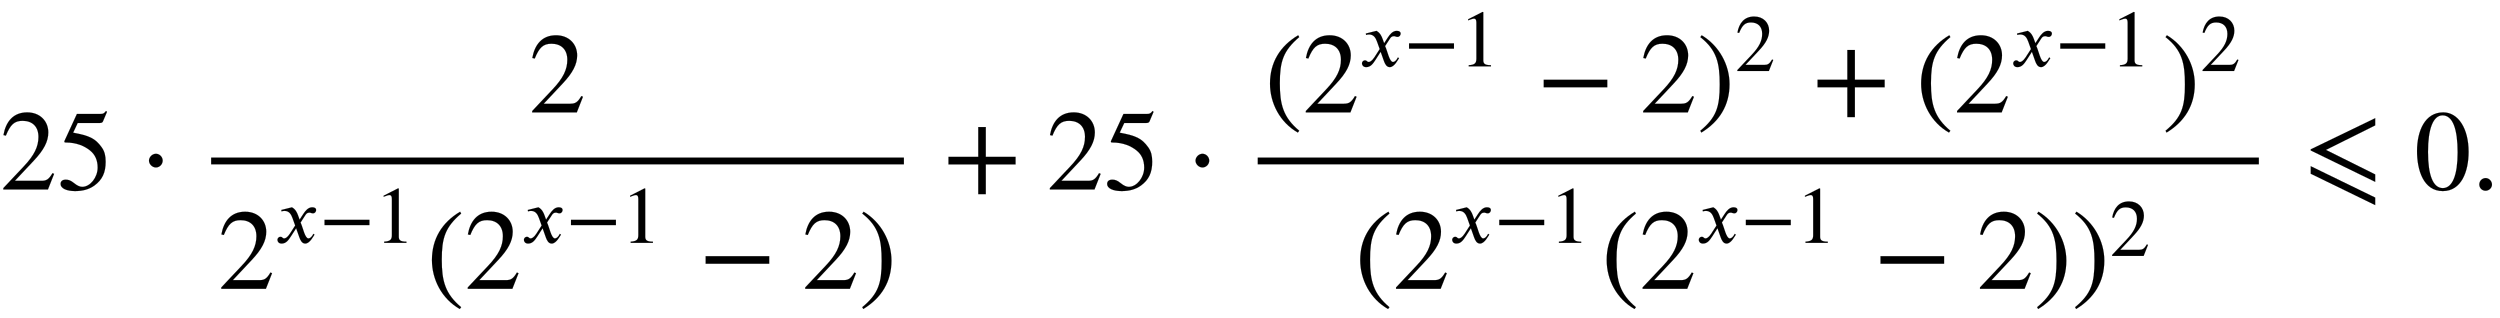
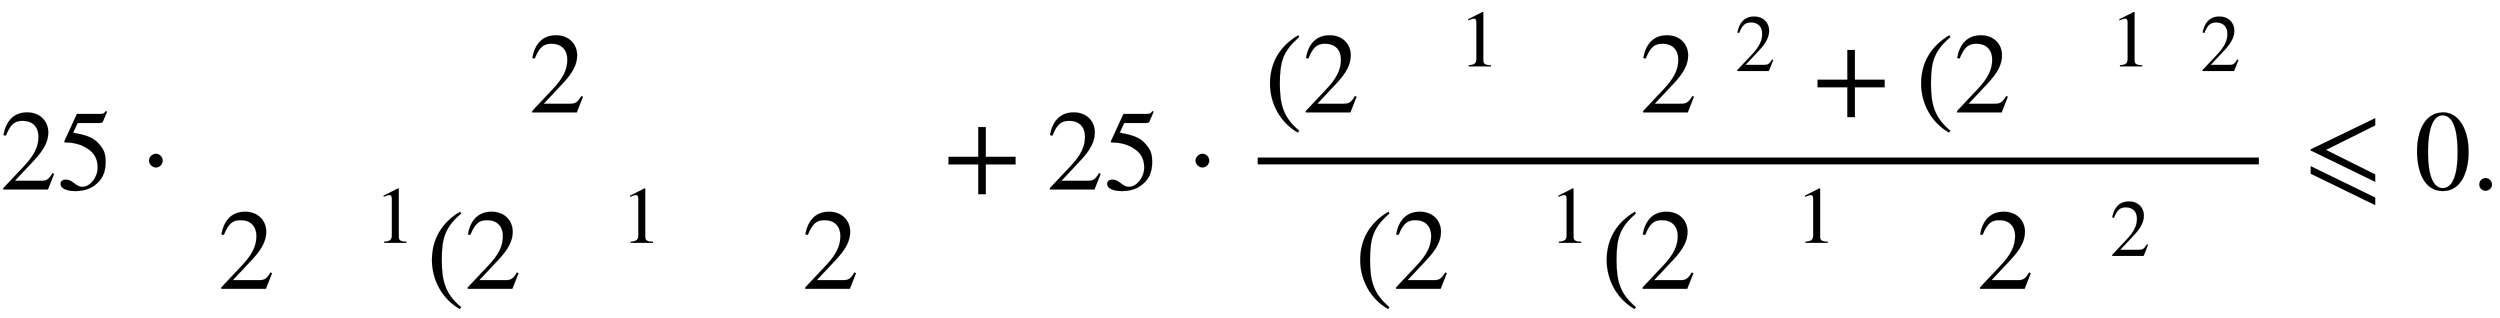
<svg xmlns="http://www.w3.org/2000/svg" xmlns:xlink="http://www.w3.org/1999/xlink" data-style="vertical-align:-2.62ex" width="50.909ex" height="6.478ex" aria-labelledby="MathJax-SVG-1-Title" viewBox="0 -1661.3 21919.1 2789.2">
  <defs aria-hidden="true">
    <path id="a" stroke-width="1" d="M474 137L420 0H29v12l178 189c94 99 130 175 130 260 0 91-54 141-139 141-72 0-107-32-147-130l-21 5c21 117 85 199 208 199 113 0 185-77 185-176 0-79-39-154-128-248L130 76h234c42 0 63 11 96 67z" />
    <path id="b" stroke-width="1" d="M438 681l-36-85c-3-7-11-13-27-13H181l-40-85c143-27 193-49 250-128 26-36 35-74 35-127 0-96-30-158-98-208-47-34-102-49-170-49C83-14 31 10 31 48c0 25 17 38 45 38 23 0 42-5 74-31 28-23 51-32 71-32 70 0 135 83 135 169 0 64-22 114-67 150-47 38-117 70-213 70-9 0-12 2-12 8 0 2 1 5 1 5l109 237h207c23 0 32 5 48 26z" />
    <path id="c" stroke-width="1" d="M203 253c0-32-27-60-59-60-33 0-61 30-61 60s28 60 61 60c32 0 59-28 59-60z" />
-     <path id="d" stroke-width="1" d="M305 288l45 69c26 40 61 84 111 84 32 0 49-12 49-33 0-19-13-42-39-42-22 0-27 9-44 9-30 0-41-16-55-38l-55-85c30-62 53-197 98-197 16 0 40 14 61 57l14-10C478 87 433-9 375-9c-41 0-60 41-73 77l-40 113-63-98C167 34 138-9 82-9 46-9 30 16 30 38c0 16 13 37 38 37 26 0 22-20 47-20 12 0 38 10 70 59l65 101-33 92c-17 48-43 89-98 89-13 0-28-2-38-6l-3 18 132 33c44-24 63-65 75-98z" />
-     <path id="e" stroke-width="1" d="M621 220H64v66h557v-66z" />
    <path id="f" stroke-width="1" d="M394 0H118v15c74 4 95 25 95 80v449c0 34-9 49-30 49-10 0-27-5-45-12l-27-10v14l179 91 9-3V76c0-43 20-61 95-61V0z" />
    <path id="g" stroke-width="1" d="M304-161l-12-16C134-87 48 82 48 252c0 185 87 329 247 424l9-16C165 541 134 448 134 255c0-186 30-299 170-416z" />
-     <path id="h" stroke-width="1" d="M29 660l12 16c153-92 244-259 244-429 0-185-88-327-247-424l-9 16C171-44 199 50 199 244c0 187-25 302-170 416z" />
    <path id="i" stroke-width="1" d="M636 220H375V-41h-66v261H48v66h261v261h66V286h261v-66z" />
    <path id="j" stroke-width="1" d="M621 67L56 342v10l565 273v-63L189 347l432-215V67zm0-204L56 138v66L621-71v-66z" />
    <path id="k" stroke-width="1" d="M476 330c0-172-63-344-226-344C79-14 24 172 24 336c0 177 69 340 230 340 131 0 222-141 222-346zm-96-5c0 208-44 325-132 325-83 0-128-118-128-321S164 12 250 12c85 0 130 115 130 313z" />
    <path id="l" stroke-width="1" d="M181 43c0-29-26-54-56-54-31 0-55 24-55 55s25 56 56 56c29 0 55-27 55-57z" />
  </defs>
  <g fill="currentColor" stroke="currentColor" stroke-width="0" aria-hidden="true" transform="scale(1 -1)">
    <use xlink:href="#a" />
    <use x="500" xlink:href="#b" />
    <use x="1223" xlink:href="#c" />
    <g transform="translate(1851)">
-       <path stroke="none" d="M0 220h6074v60H0z" />
      <use x="2786" y="676" xlink:href="#a" />
      <g transform="translate(60 -871)">
        <use xlink:href="#a" />
        <g transform="matrix(.707 0 0 .707 500 403)">
          <use xlink:href="#d" />
          <use x="550" xlink:href="#e" />
          <use x="1236" xlink:href="#f" />
        </g>
        <use x="1828" xlink:href="#g" />
        <g transform="translate(2161)">
          <use xlink:href="#a" />
          <g transform="matrix(.707 0 0 .707 500 403)">
            <use xlink:href="#d" />
            <use x="550" xlink:href="#e" />
            <use x="1236" xlink:href="#f" />
          </g>
        </g>
        <use x="4212" xlink:href="#e" />
        <use x="5120" xlink:href="#a" />
        <use x="5620" xlink:href="#h" />
      </g>
    </g>
    <use x="8268" xlink:href="#i" />
    <g transform="translate(9176)">
      <use xlink:href="#a" />
      <use x="500" xlink:href="#b" />
    </g>
    <use x="10399" xlink:href="#c" />
    <path stroke="none" d="M11027 220h8778v60h-8778z" />
    <g transform="translate(11087 676)">
      <use xlink:href="#g" />
      <g transform="translate(333)">
        <use xlink:href="#a" />
        <g transform="matrix(.707 0 0 .707 500 403)">
          <use xlink:href="#d" />
          <use x="550" xlink:href="#e" />
          <use x="1236" xlink:href="#f" />
        </g>
      </g>
      <use x="2384" xlink:href="#e" />
      <use x="3291" xlink:href="#a" />
      <g transform="translate(3792)">
        <use xlink:href="#h" />
        <use x="471" y="513" transform="scale(.707)" xlink:href="#a" />
      </g>
      <use x="4801" xlink:href="#i" />
      <use x="5709" xlink:href="#g" />
      <g transform="translate(6043)">
        <use xlink:href="#a" />
        <g transform="matrix(.707 0 0 .707 500 403)">
          <use xlink:href="#d" />
          <use x="550" xlink:href="#e" />
          <use x="1236" xlink:href="#f" />
        </g>
      </g>
      <g transform="translate(7871)">
        <use xlink:href="#h" />
        <use x="471" y="513" transform="scale(.707)" xlink:href="#a" />
      </g>
    </g>
    <g transform="translate(11878 -871)">
      <use xlink:href="#g" />
      <g transform="translate(333)">
        <use xlink:href="#a" />
        <g transform="matrix(.707 0 0 .707 500 403)">
          <use xlink:href="#d" />
          <use x="550" xlink:href="#e" />
          <use x="1236" xlink:href="#f" />
        </g>
      </g>
      <use x="2161" xlink:href="#g" />
      <g transform="translate(2495)">
        <use xlink:href="#a" />
        <g transform="matrix(.707 0 0 .707 500 403)">
          <use xlink:href="#d" />
          <use x="550" xlink:href="#e" />
          <use x="1236" xlink:href="#f" />
        </g>
      </g>
      <use x="4546" xlink:href="#e" />
      <use x="5453" xlink:href="#a" />
      <use x="5954" xlink:href="#h" />
      <g transform="translate(6287)">
        <use xlink:href="#h" />
        <use x="471" y="408" transform="scale(.707)" xlink:href="#a" />
      </g>
    </g>
    <use x="20204" xlink:href="#j" />
    <g transform="translate(21168)">
      <use xlink:href="#k" />
      <use x="500" xlink:href="#l" />
    </g>
  </g>
</svg>